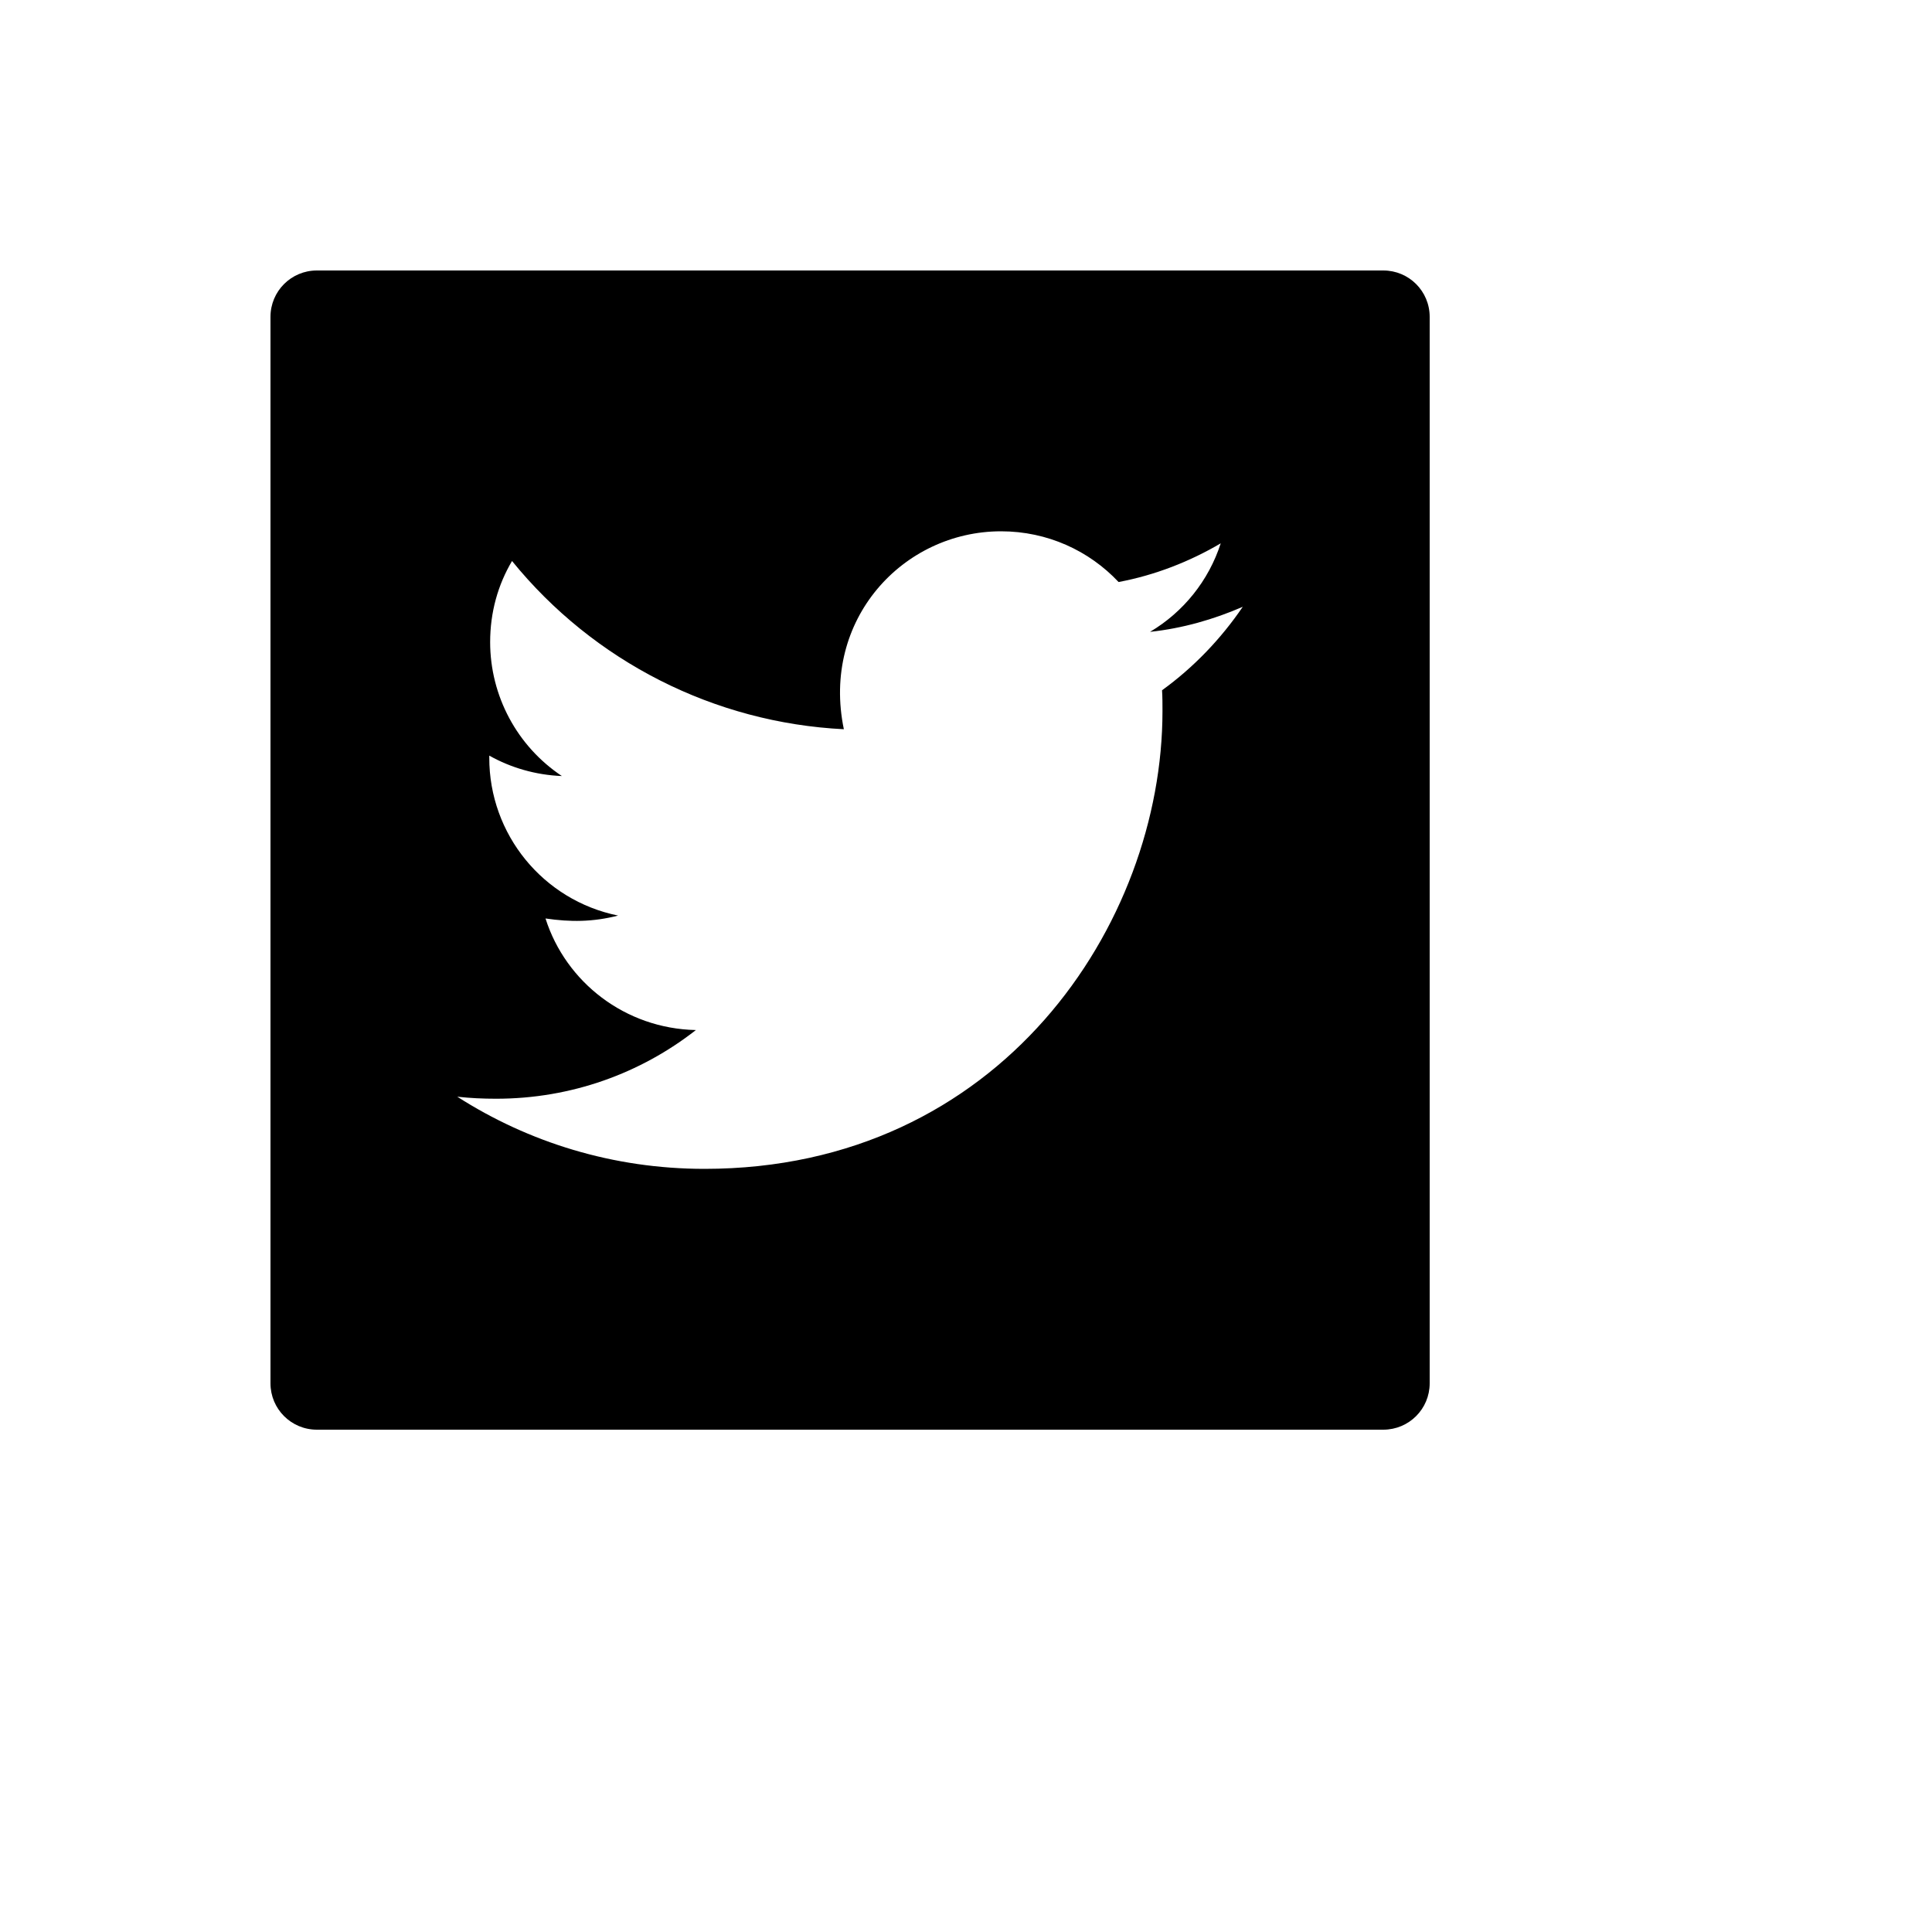
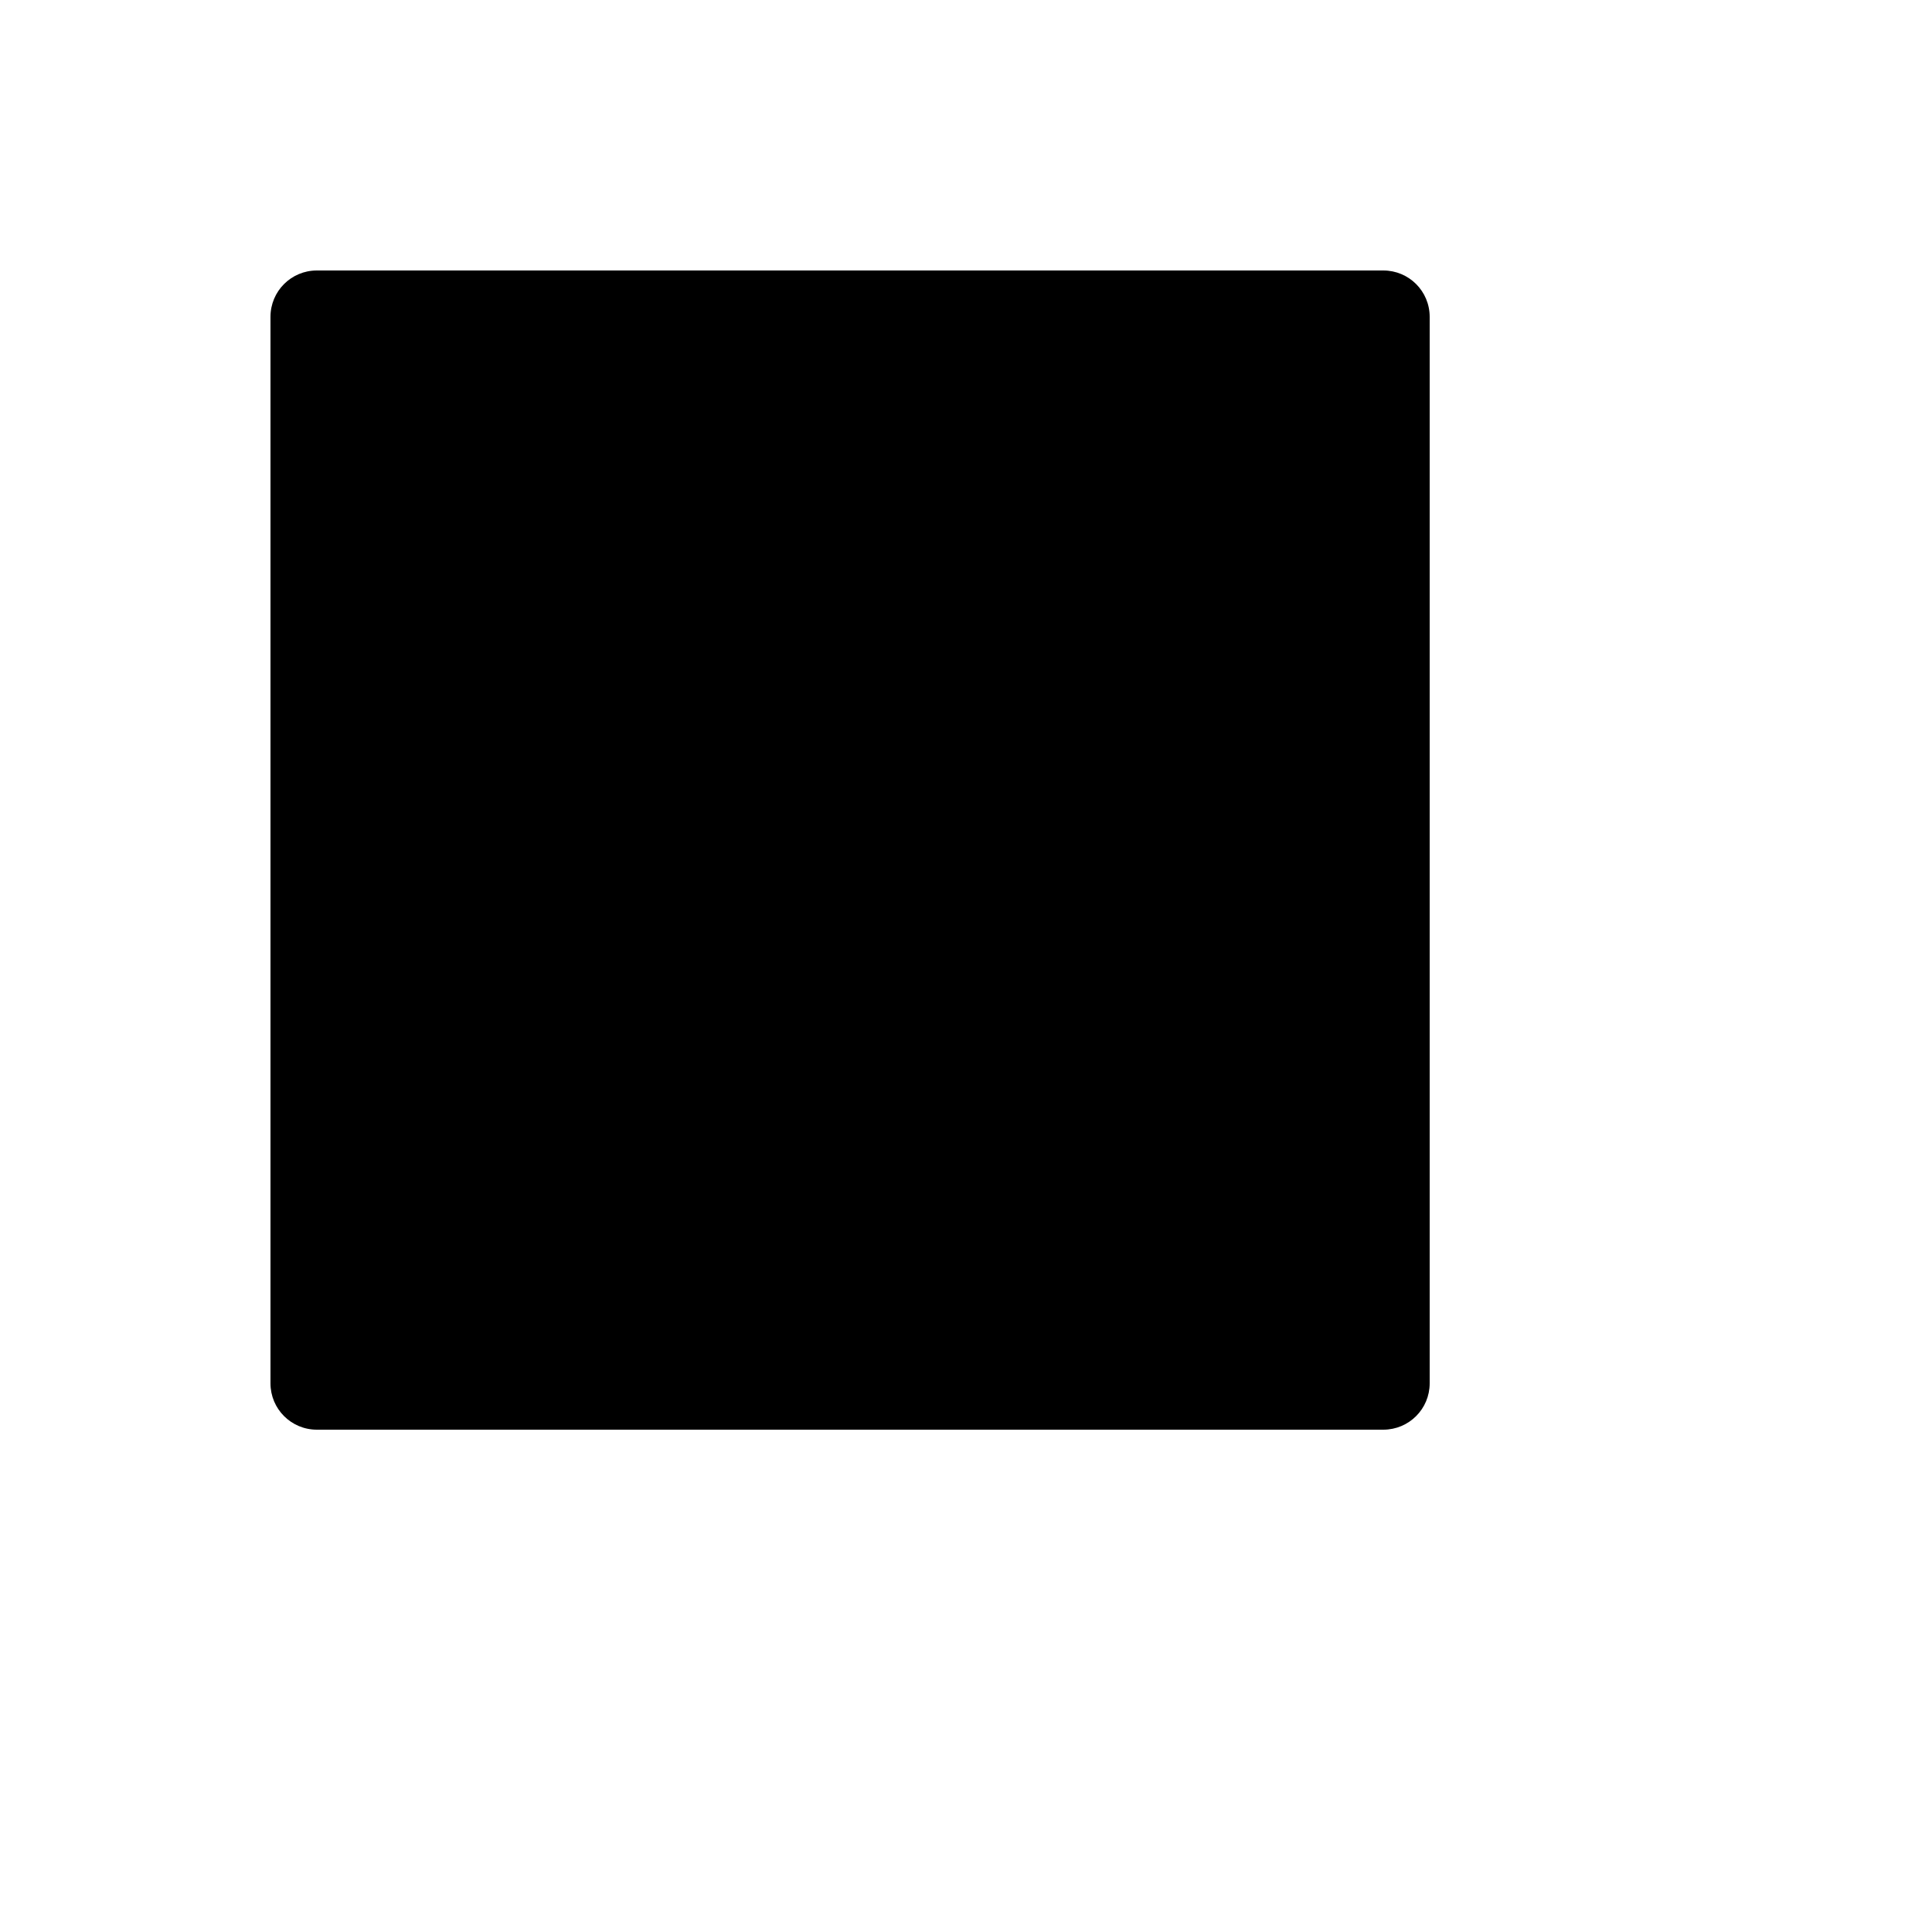
<svg xmlns="http://www.w3.org/2000/svg" version="1.1" width="100%" height="100%" id="svgWorkerArea" viewBox="-25 -25 625 625" style="background: white;">
  <defs id="defsdoc">
    <pattern id="patternBool" x="0" y="0" width="10" height="10" patternUnits="userSpaceOnUse" patternTransform="rotate(35)">
-       <circle cx="5" cy="5" r="4" style="stroke: none;fill: #ff000070;" />
-     </pattern>
+       </pattern>
  </defs>
  <g id="fileImp-181008930" class="cosito">
-     <path id="pathImp-758418484" class="grouped" d="M422.5 62.5C422.5 62.5 77.5 62.5 77.5 62.5 69.203 62.5 62.5 69.203 62.5 77.5 62.5 77.5 62.5 422.5 62.5 422.5 62.5 430.797 69.203 437.5 77.5 437.5 77.5 437.5 422.5 437.5 422.5 437.5 430.797 437.5 437.5 430.797 437.5 422.5 437.5 422.5 437.5 77.5 437.5 77.5 437.5 69.203 430.797 62.5 422.5 62.5 422.5 62.5 422.5 62.5 422.5 62.5M350.922 198.297C351.062 200.5 351.062 202.797 351.062 205.047 351.062 273.859 298.656 353.125 202.891 353.125 173.359 353.125 145.984 344.547 122.922 329.781 127.141 330.25 131.172 330.438 135.484 330.438 159.859 330.438 182.266 322.188 200.125 308.219 177.25 307.75 158.031 292.75 151.469 272.125 159.484 273.297 166.703 273.297 174.953 271.188 150.667 266.253 133.232 244.876 133.281 220.094 133.281 220.094 133.281 219.438 133.281 219.438 140.172 223.328 148.281 225.719 156.766 226.047 142.28 216.393 133.574 200.142 133.562 182.734 133.562 173.031 136.094 164.172 140.641 156.484 167.081 189.032 206.103 208.816 247.984 210.906 240.625 175.516 267.062 146.875 298.844 146.875 313.844 146.875 327.344 153.156 336.859 163.281 348.625 161.078 359.875 156.672 369.906 150.766 366.016 162.812 357.859 172.984 347.031 179.406 357.531 178.281 367.656 175.375 377.031 171.297 369.953 181.703 361.094 190.938 350.922 198.297 350.922 198.297 350.922 198.297 350.922 198.297" />
+     <path id="pathImp-758418484" class="grouped" d="M422.5 62.5C422.5 62.5 77.5 62.5 77.5 62.5 69.203 62.5 62.5 69.203 62.5 77.5 62.5 77.5 62.5 422.5 62.5 422.5 62.5 430.797 69.203 437.5 77.5 437.5 77.5 437.5 422.5 437.5 422.5 437.5 430.797 437.5 437.5 430.797 437.5 422.5 437.5 422.5 437.5 77.5 437.5 77.5 437.5 69.203 430.797 62.5 422.5 62.5 422.5 62.5 422.5 62.5 422.5 62.5M350.922 198.297" />
  </g>
</svg>